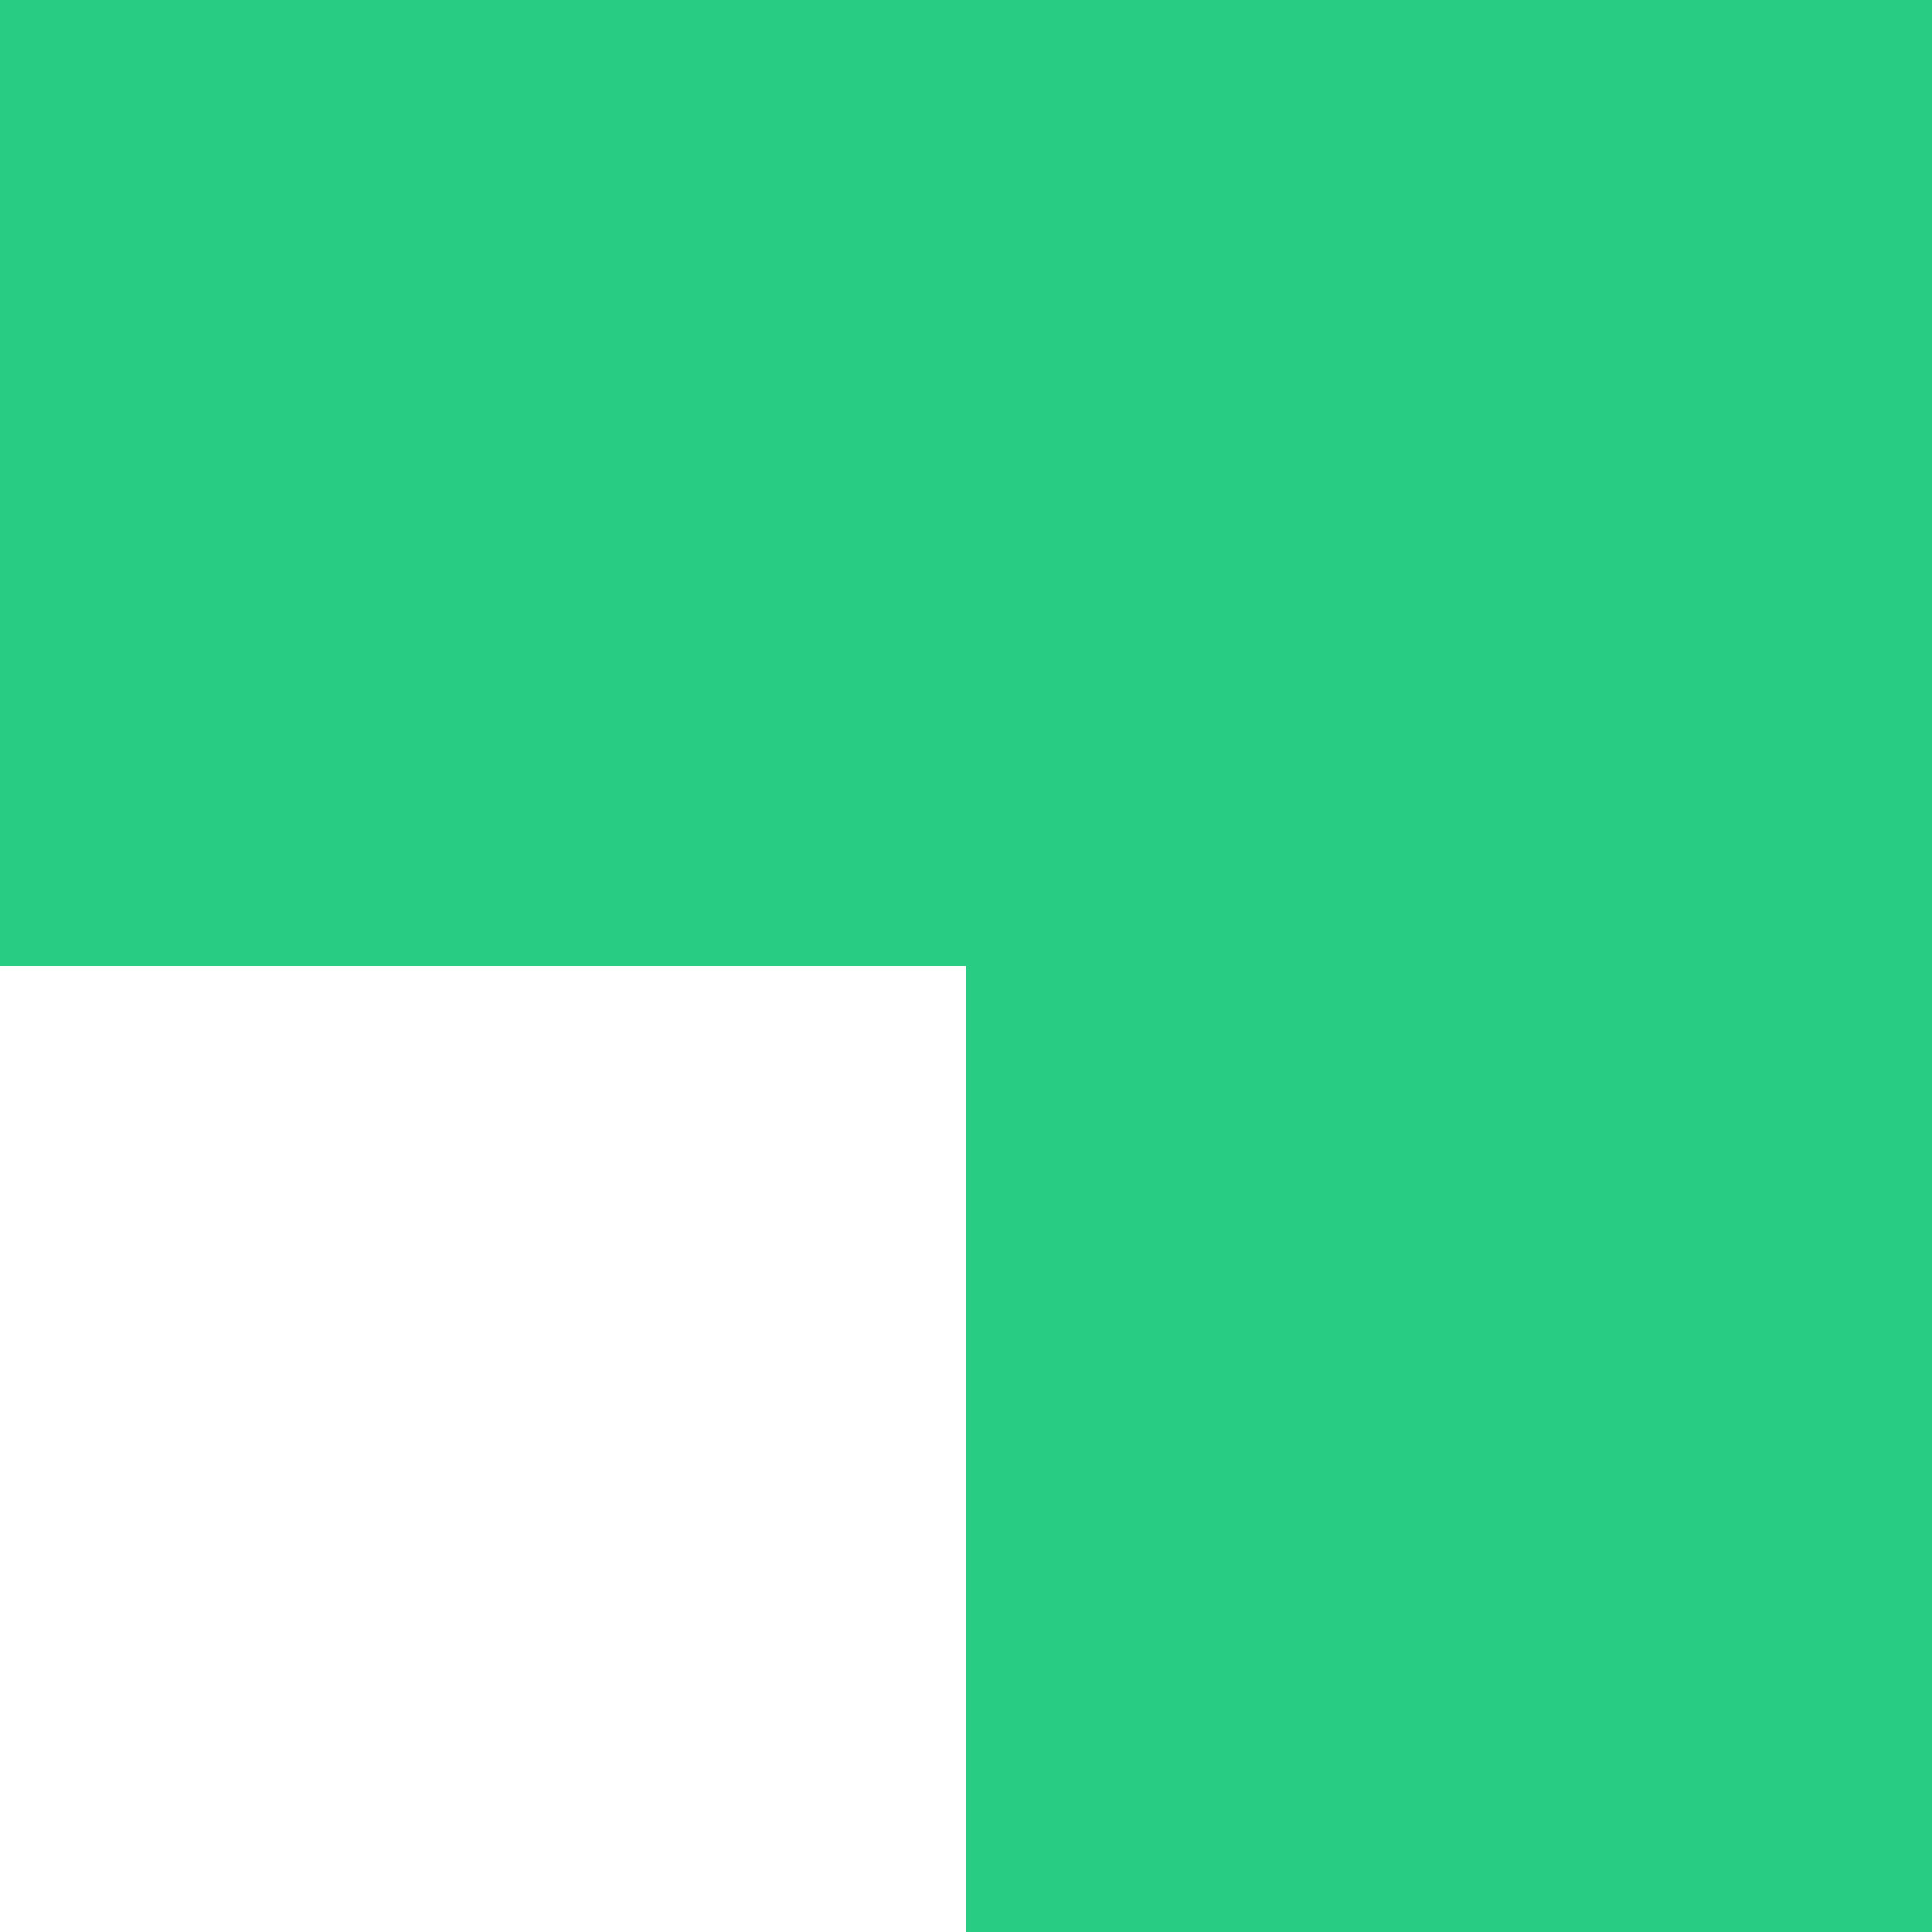
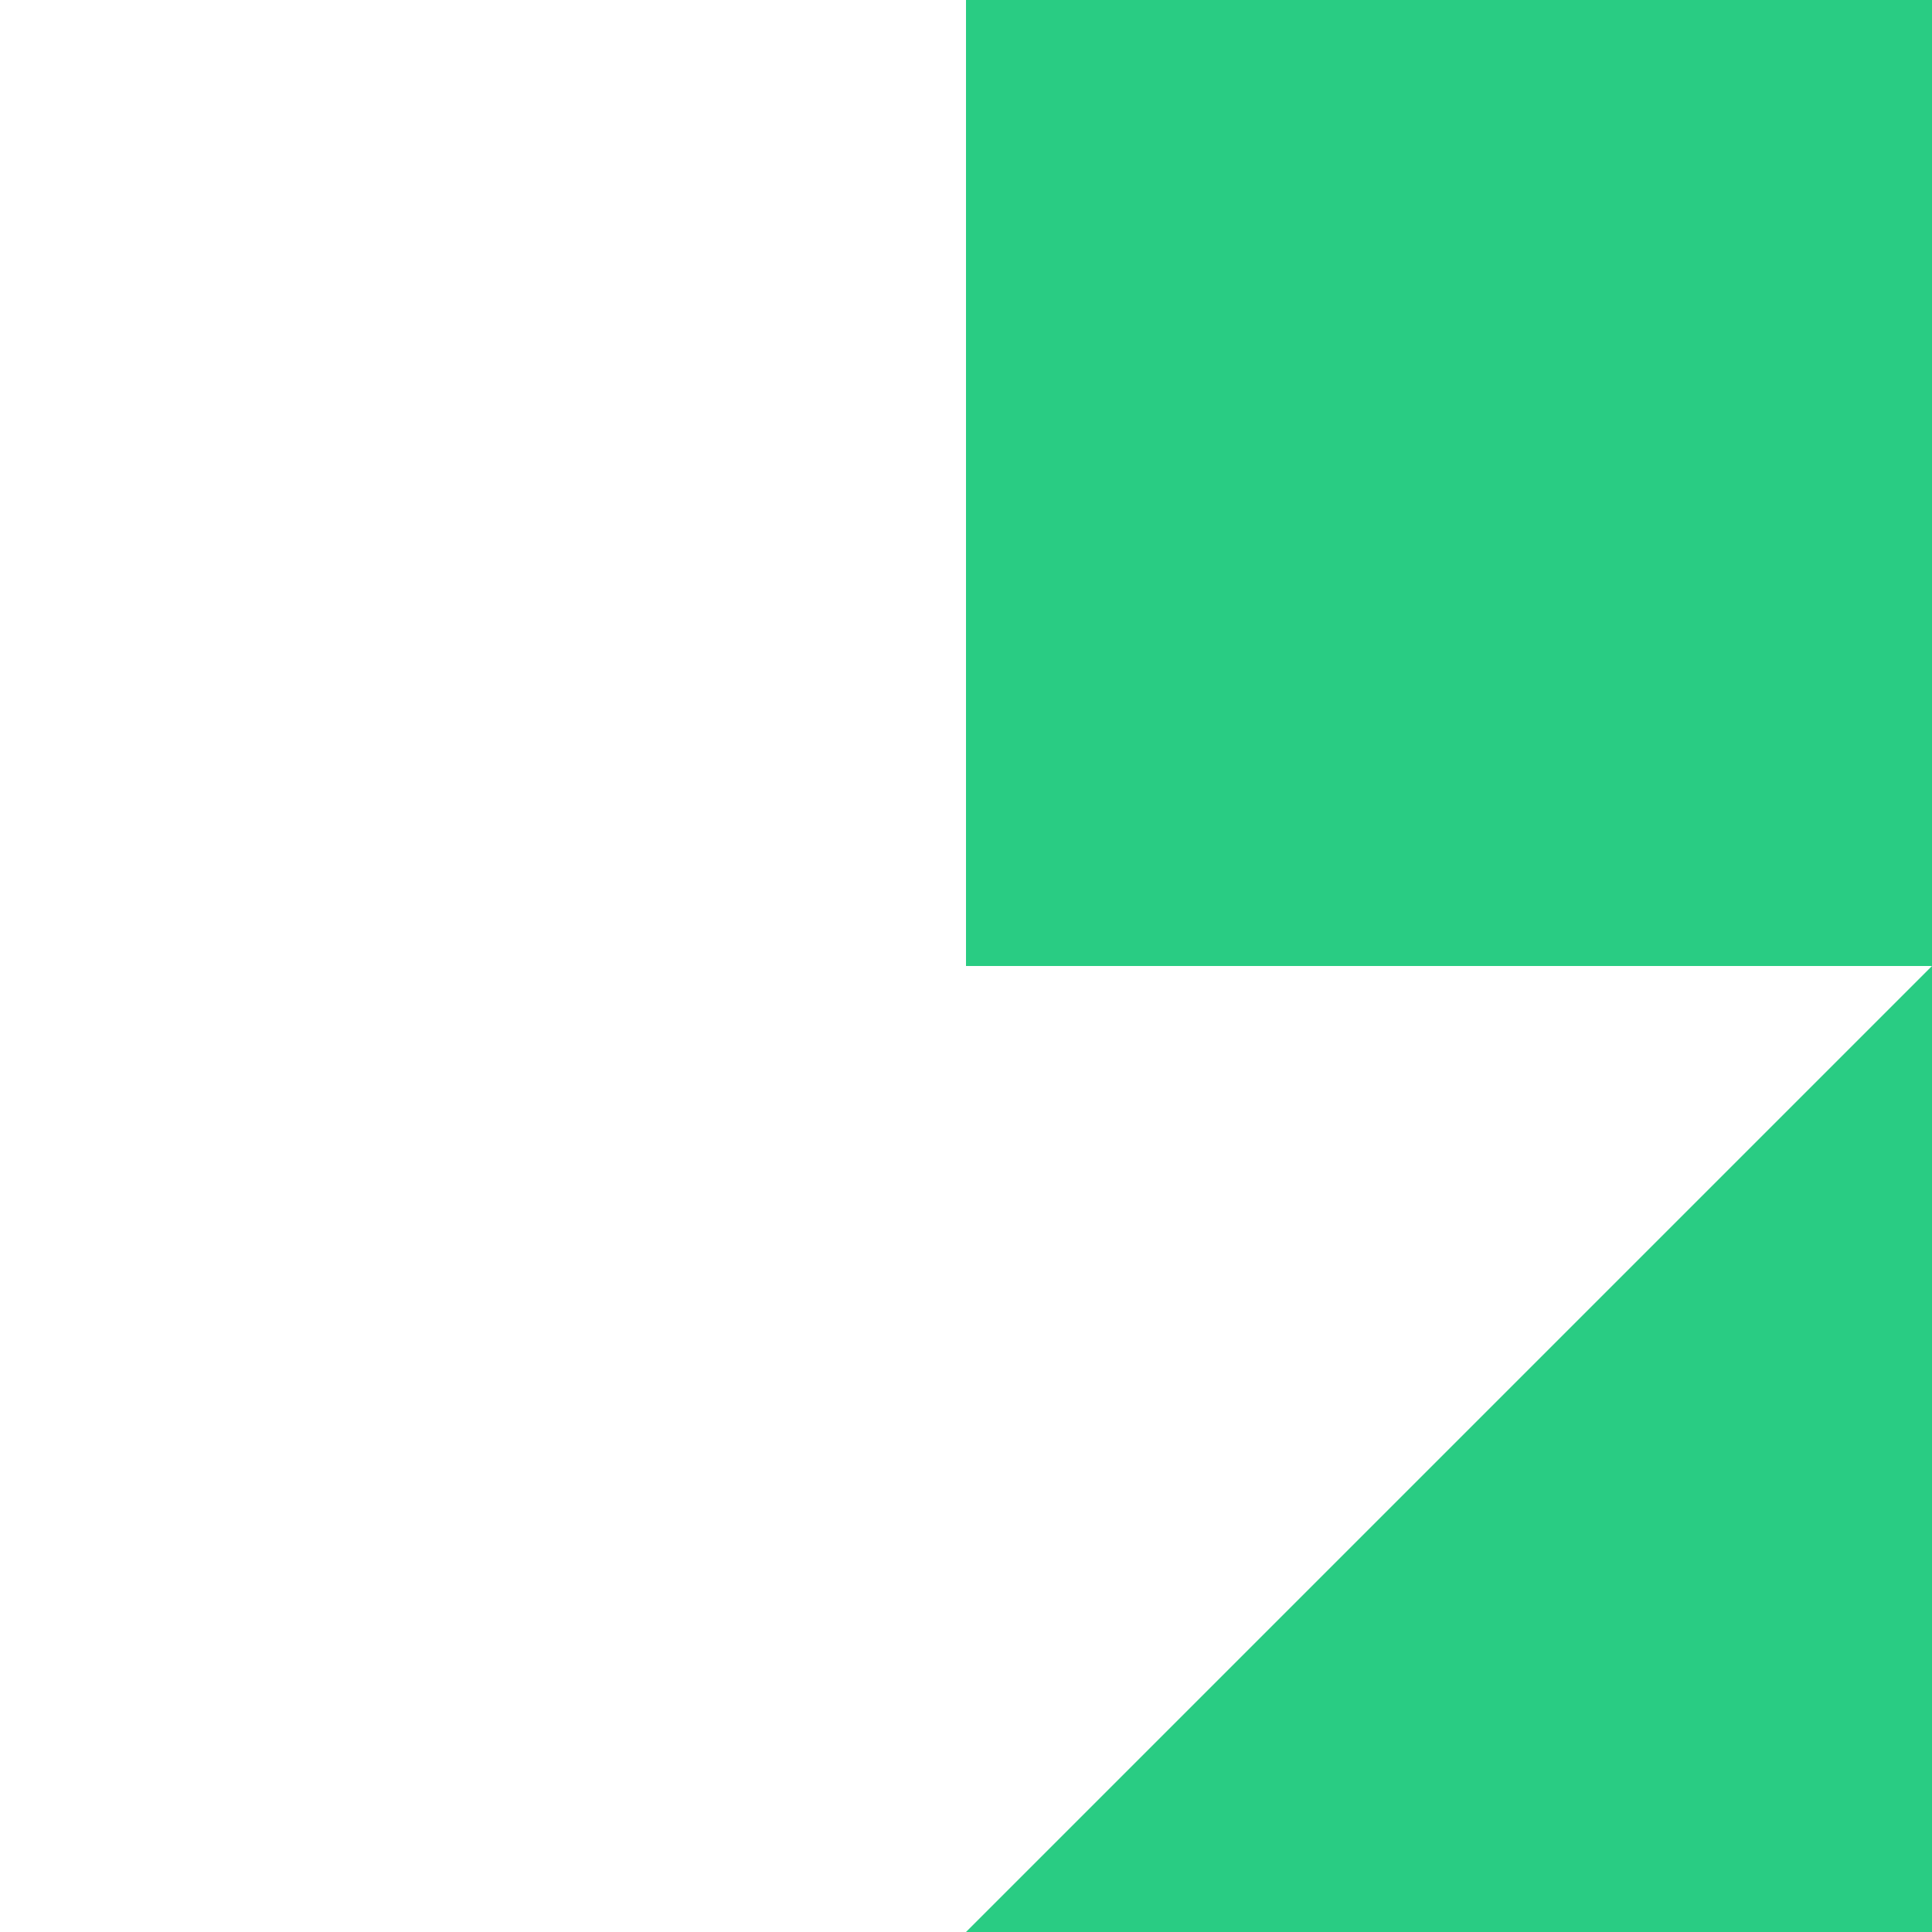
<svg xmlns="http://www.w3.org/2000/svg" width="22" height="22" viewBox="0 0 22 22" fill="none">
-   <path d="M11 22H22V11L11 11L11 22Z" fill="#29CC83" />
+   <path d="M11 22H22V11L11 22Z" fill="#29CC83" />
  <path d="M11 11L22 11V0L11 0L11 11Z" fill="#29CC83" />
-   <path d="M0 11L11 11L11 0L0 0L0 11Z" fill="#29CC83" />
</svg>